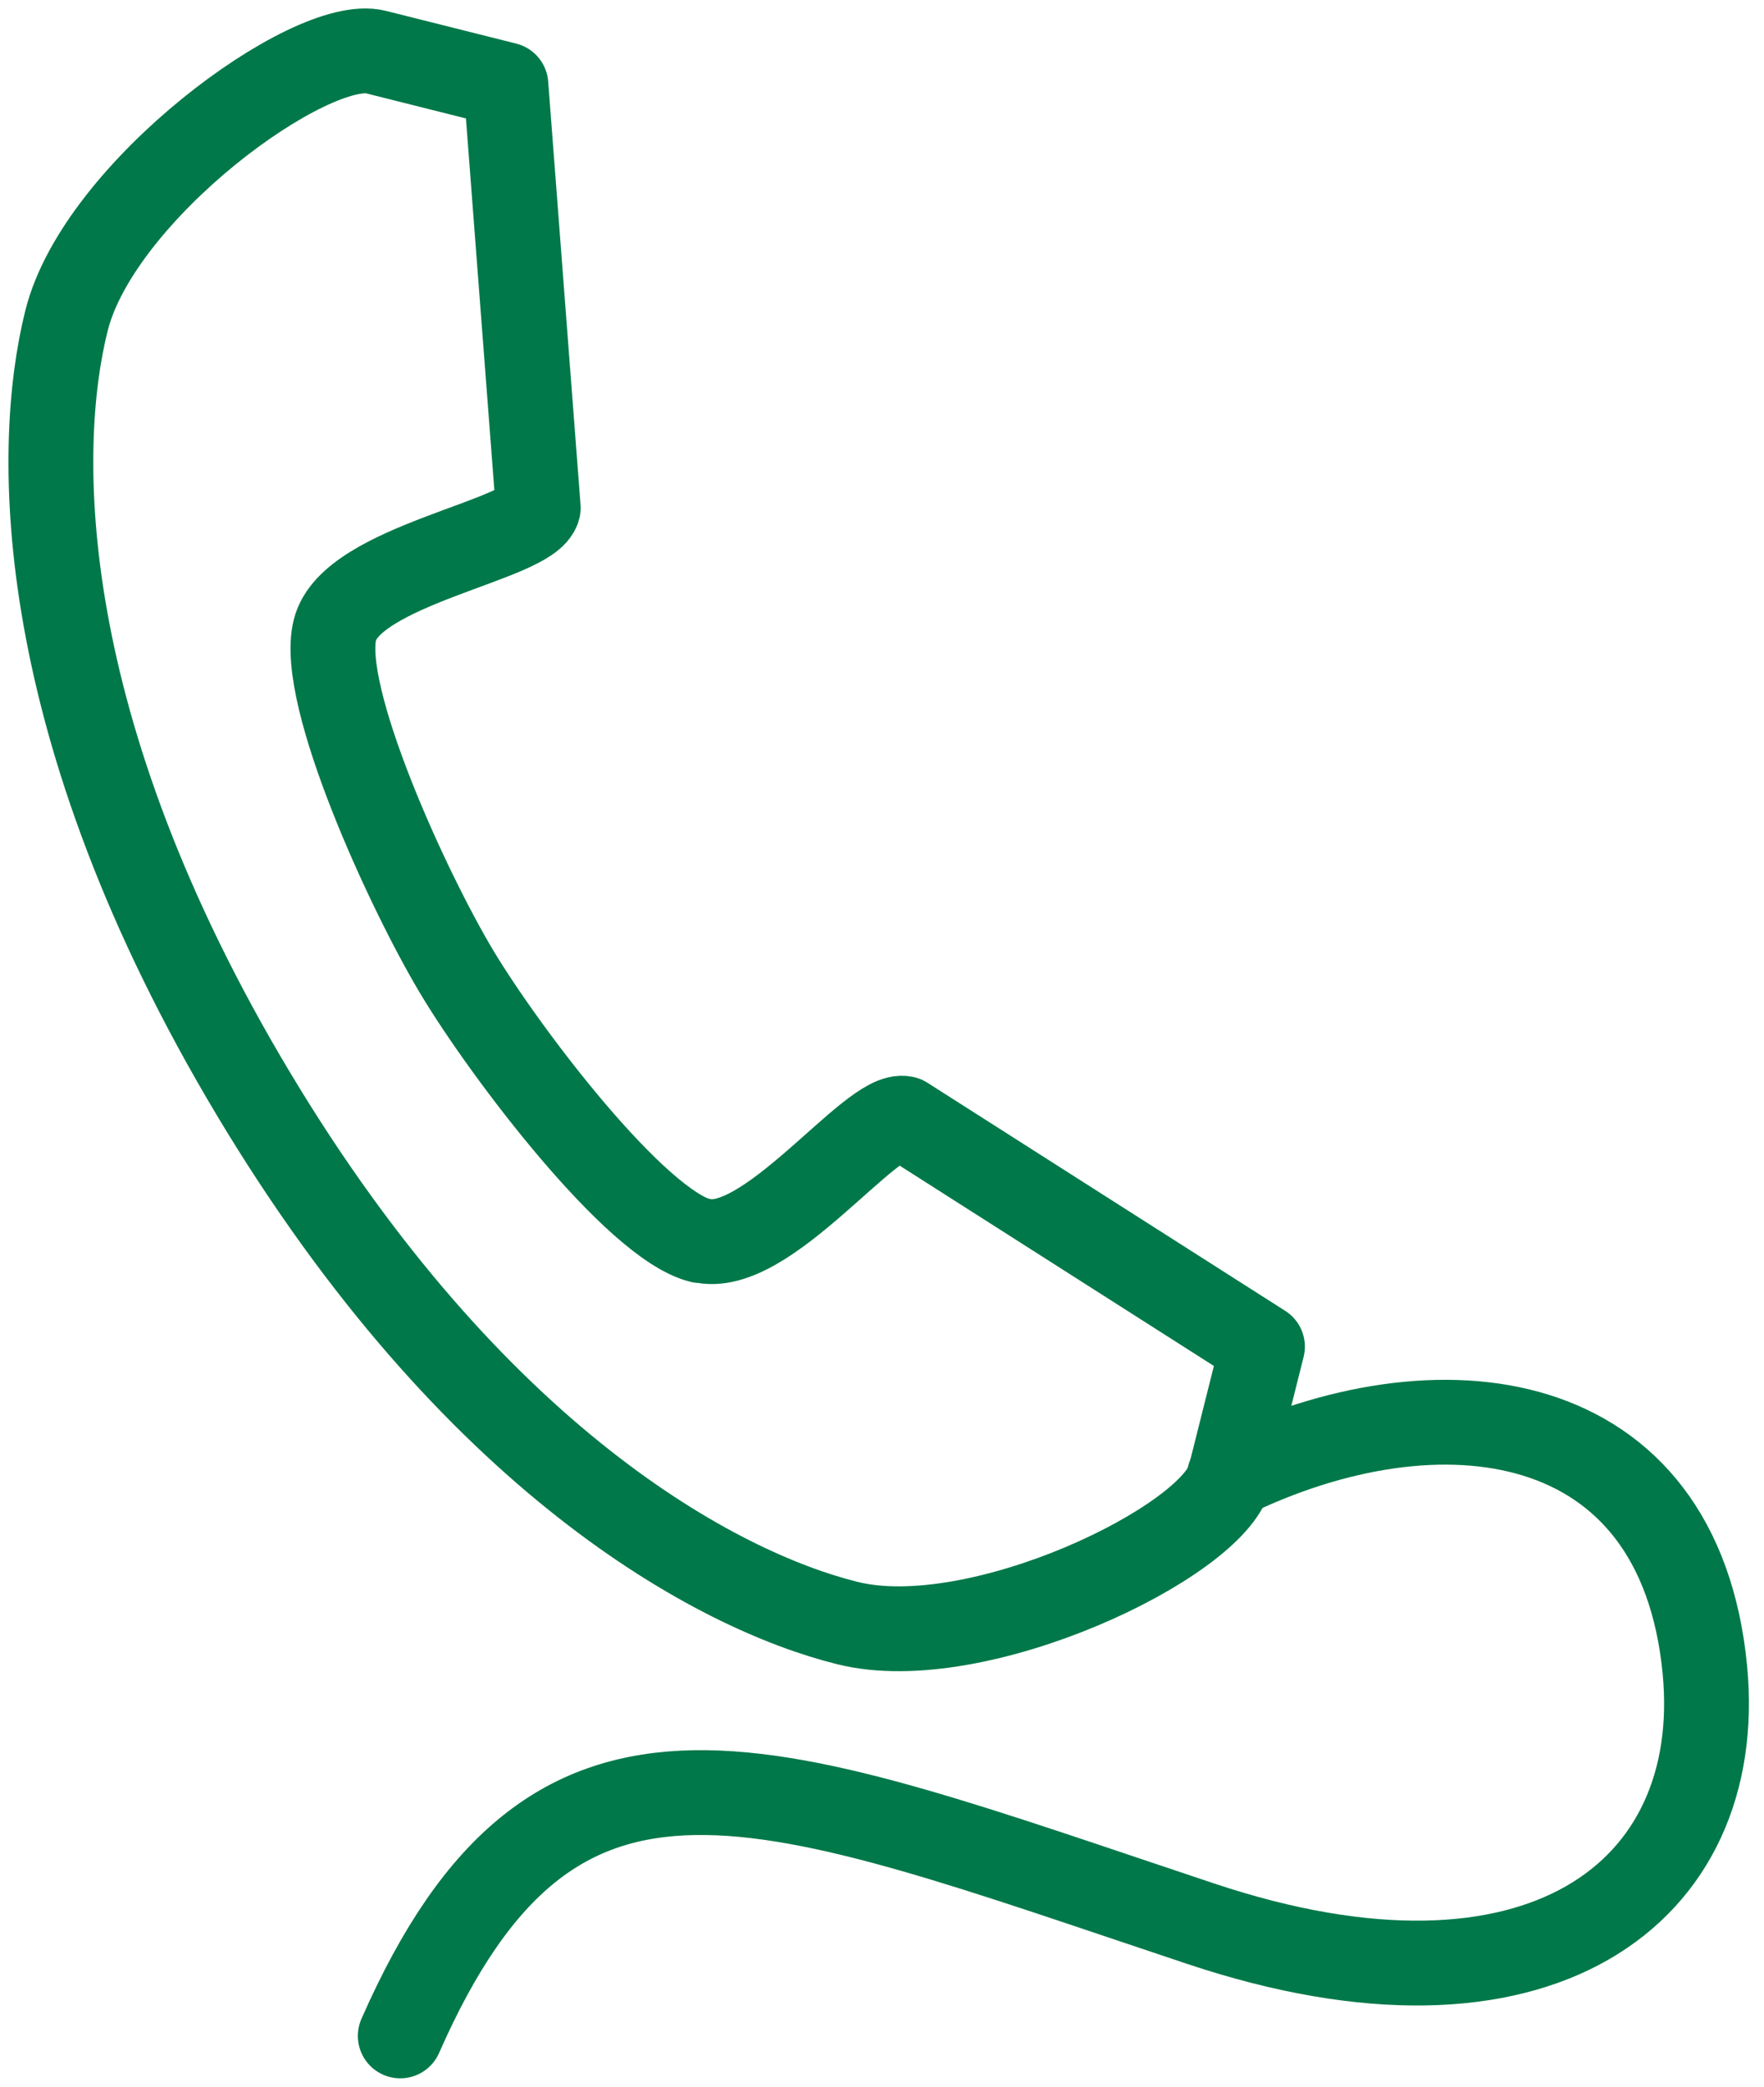
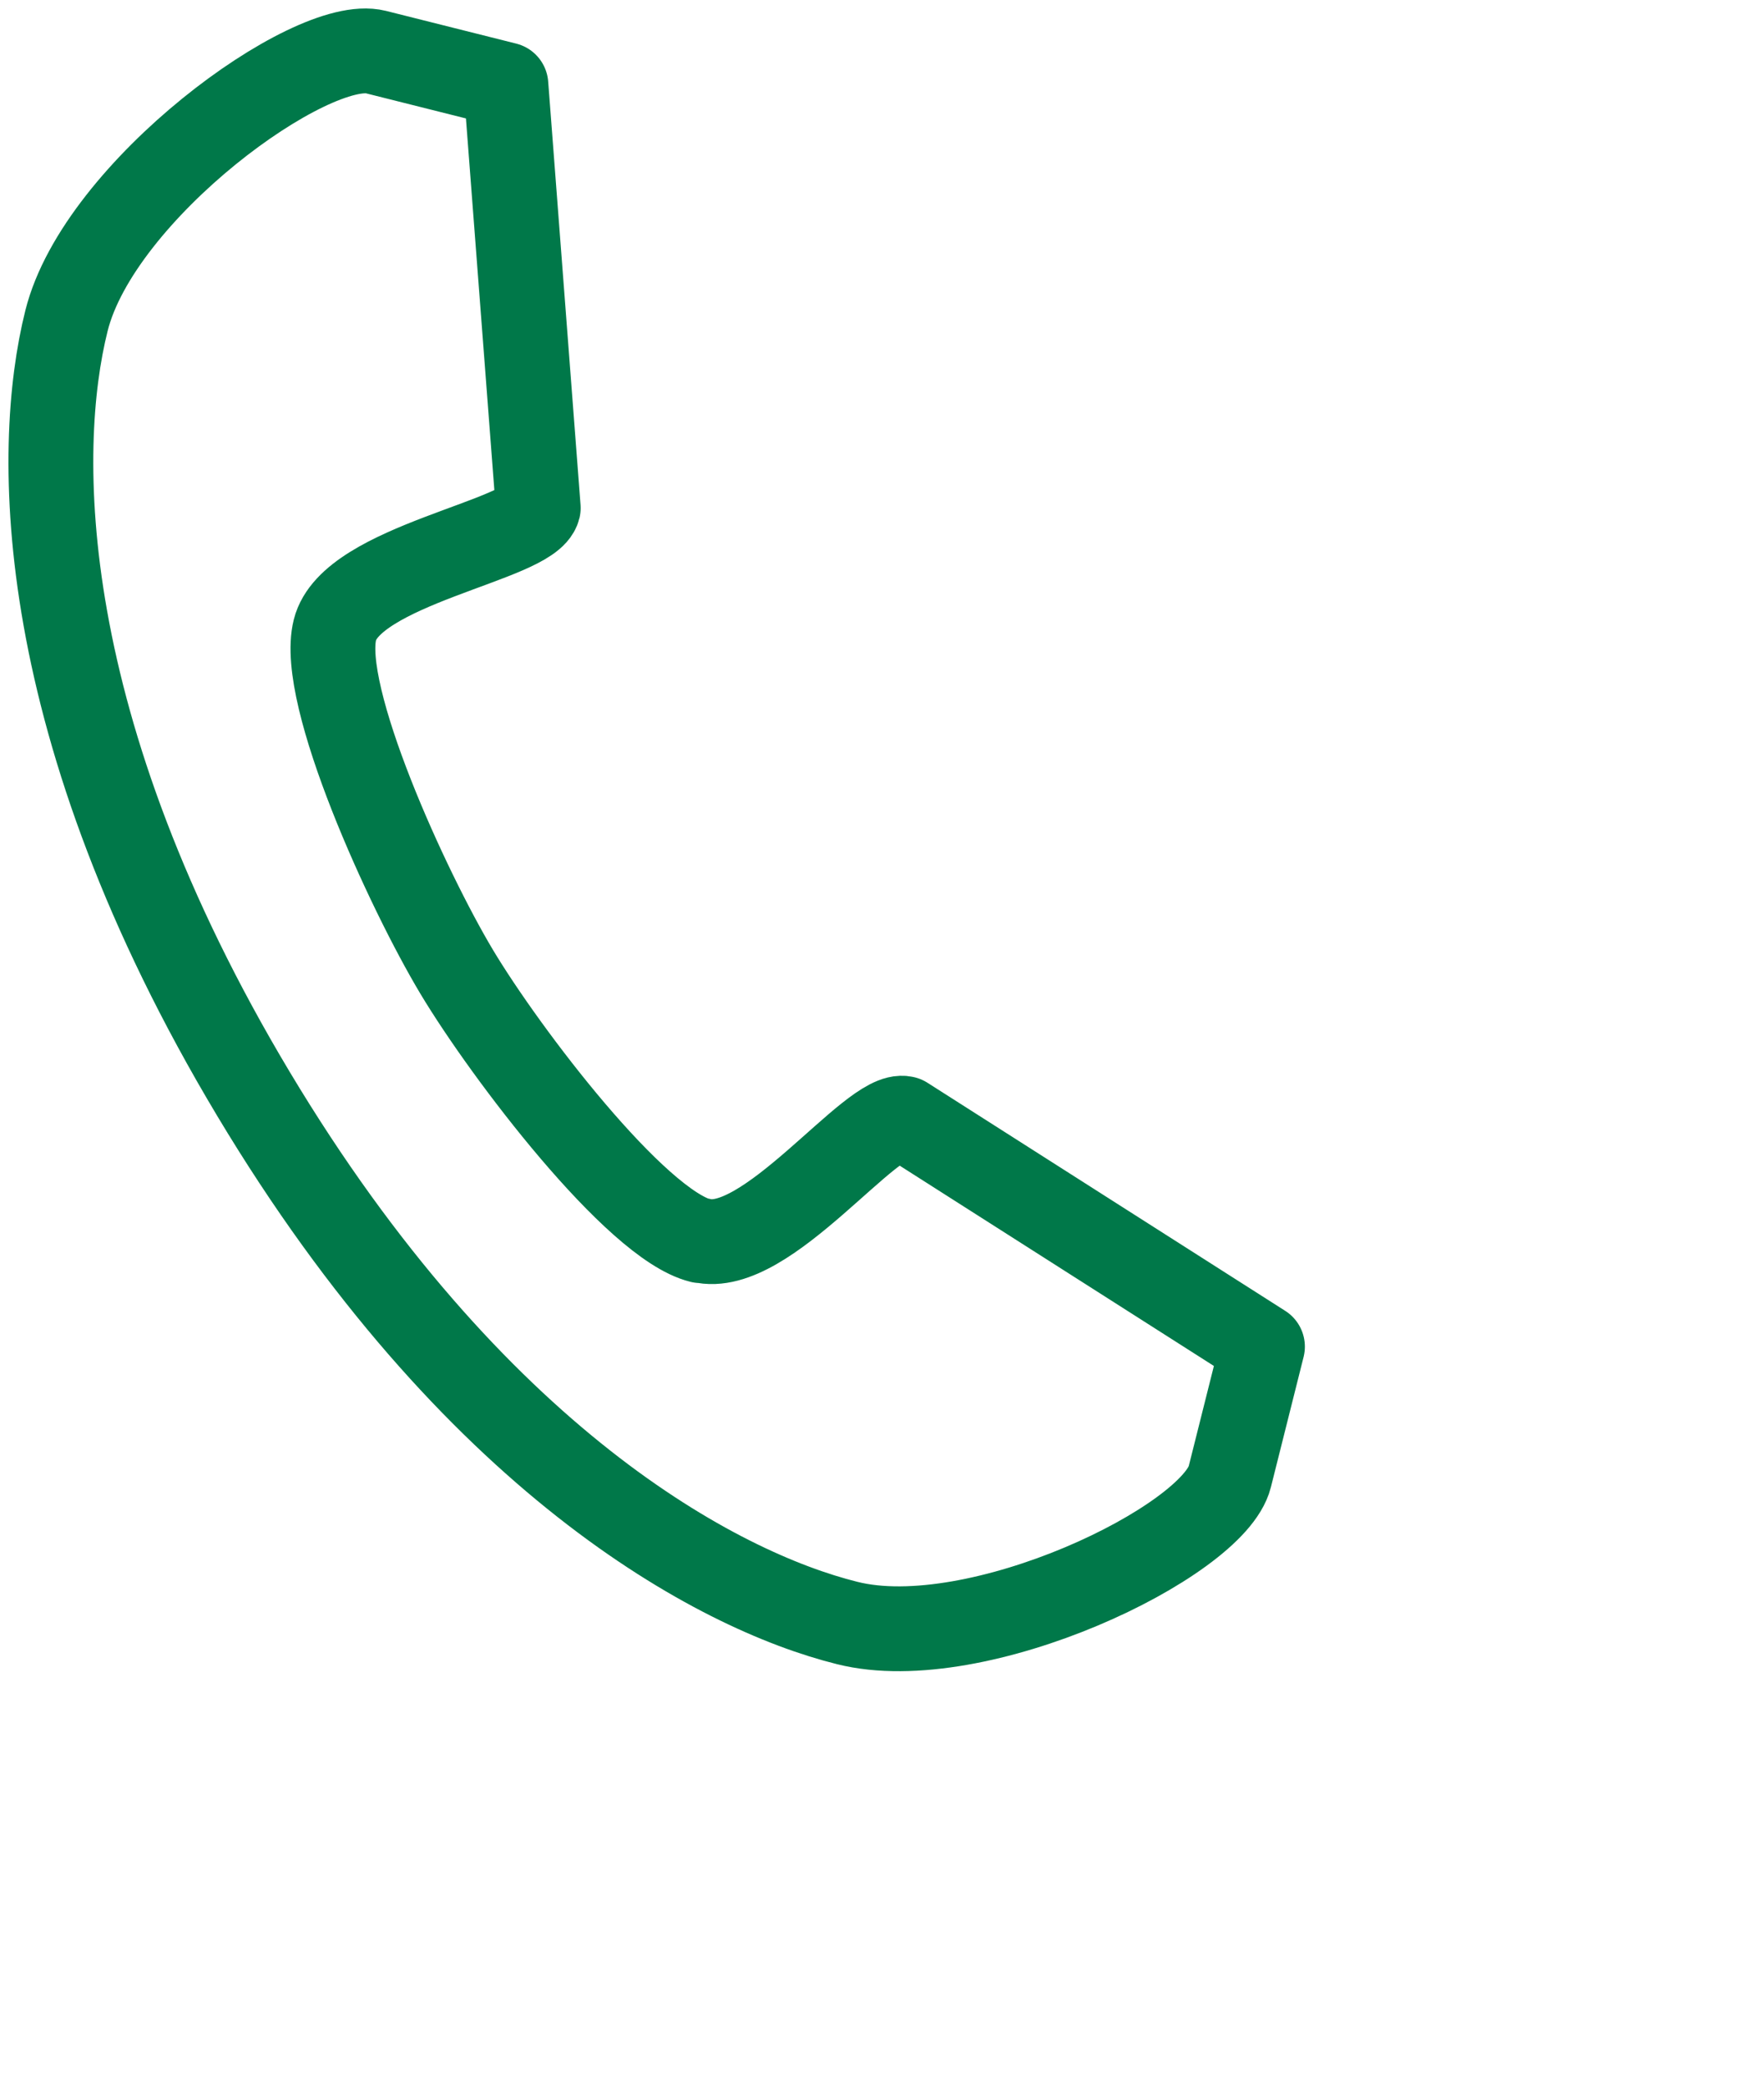
<svg xmlns="http://www.w3.org/2000/svg" fill="none" viewBox="0 0 104 123">
  <path d="M41.31 73.127c-3.834-.954-11.502-11.034-14.382-15.84-2.88-4.806-8.154-16.308-7.182-20.16.954-3.834 11.52-5.274 11.988-7.182L29.826 4.995l-7.668-1.926C18.323 2.115 5.849 11.223 3.923 18.892 1.997 26.56 1.997 42.868 14.939 64.469 27.882 86.069 42.264 93.755 49.95 95.663c7.668 1.926 21.601-4.788 22.555-8.622l1.926-7.668-21.096-13.446c-1.926-.486-8.154 8.154-12.006 7.182l-.018.018Z" stroke="#007849" stroke-width="5" stroke-linecap="round" stroke-linejoin="round" />
-   <path d="M23.598 120c9.144-20.808 21.331-15.228 47.215-6.606 19.855 6.624 30.961-1.782 29.701-14.977-1.512-15.66-15.679-17.406-28.045-11.376" stroke="#007849" stroke-width="5" stroke-linecap="round" stroke-linejoin="round" />
</svg>